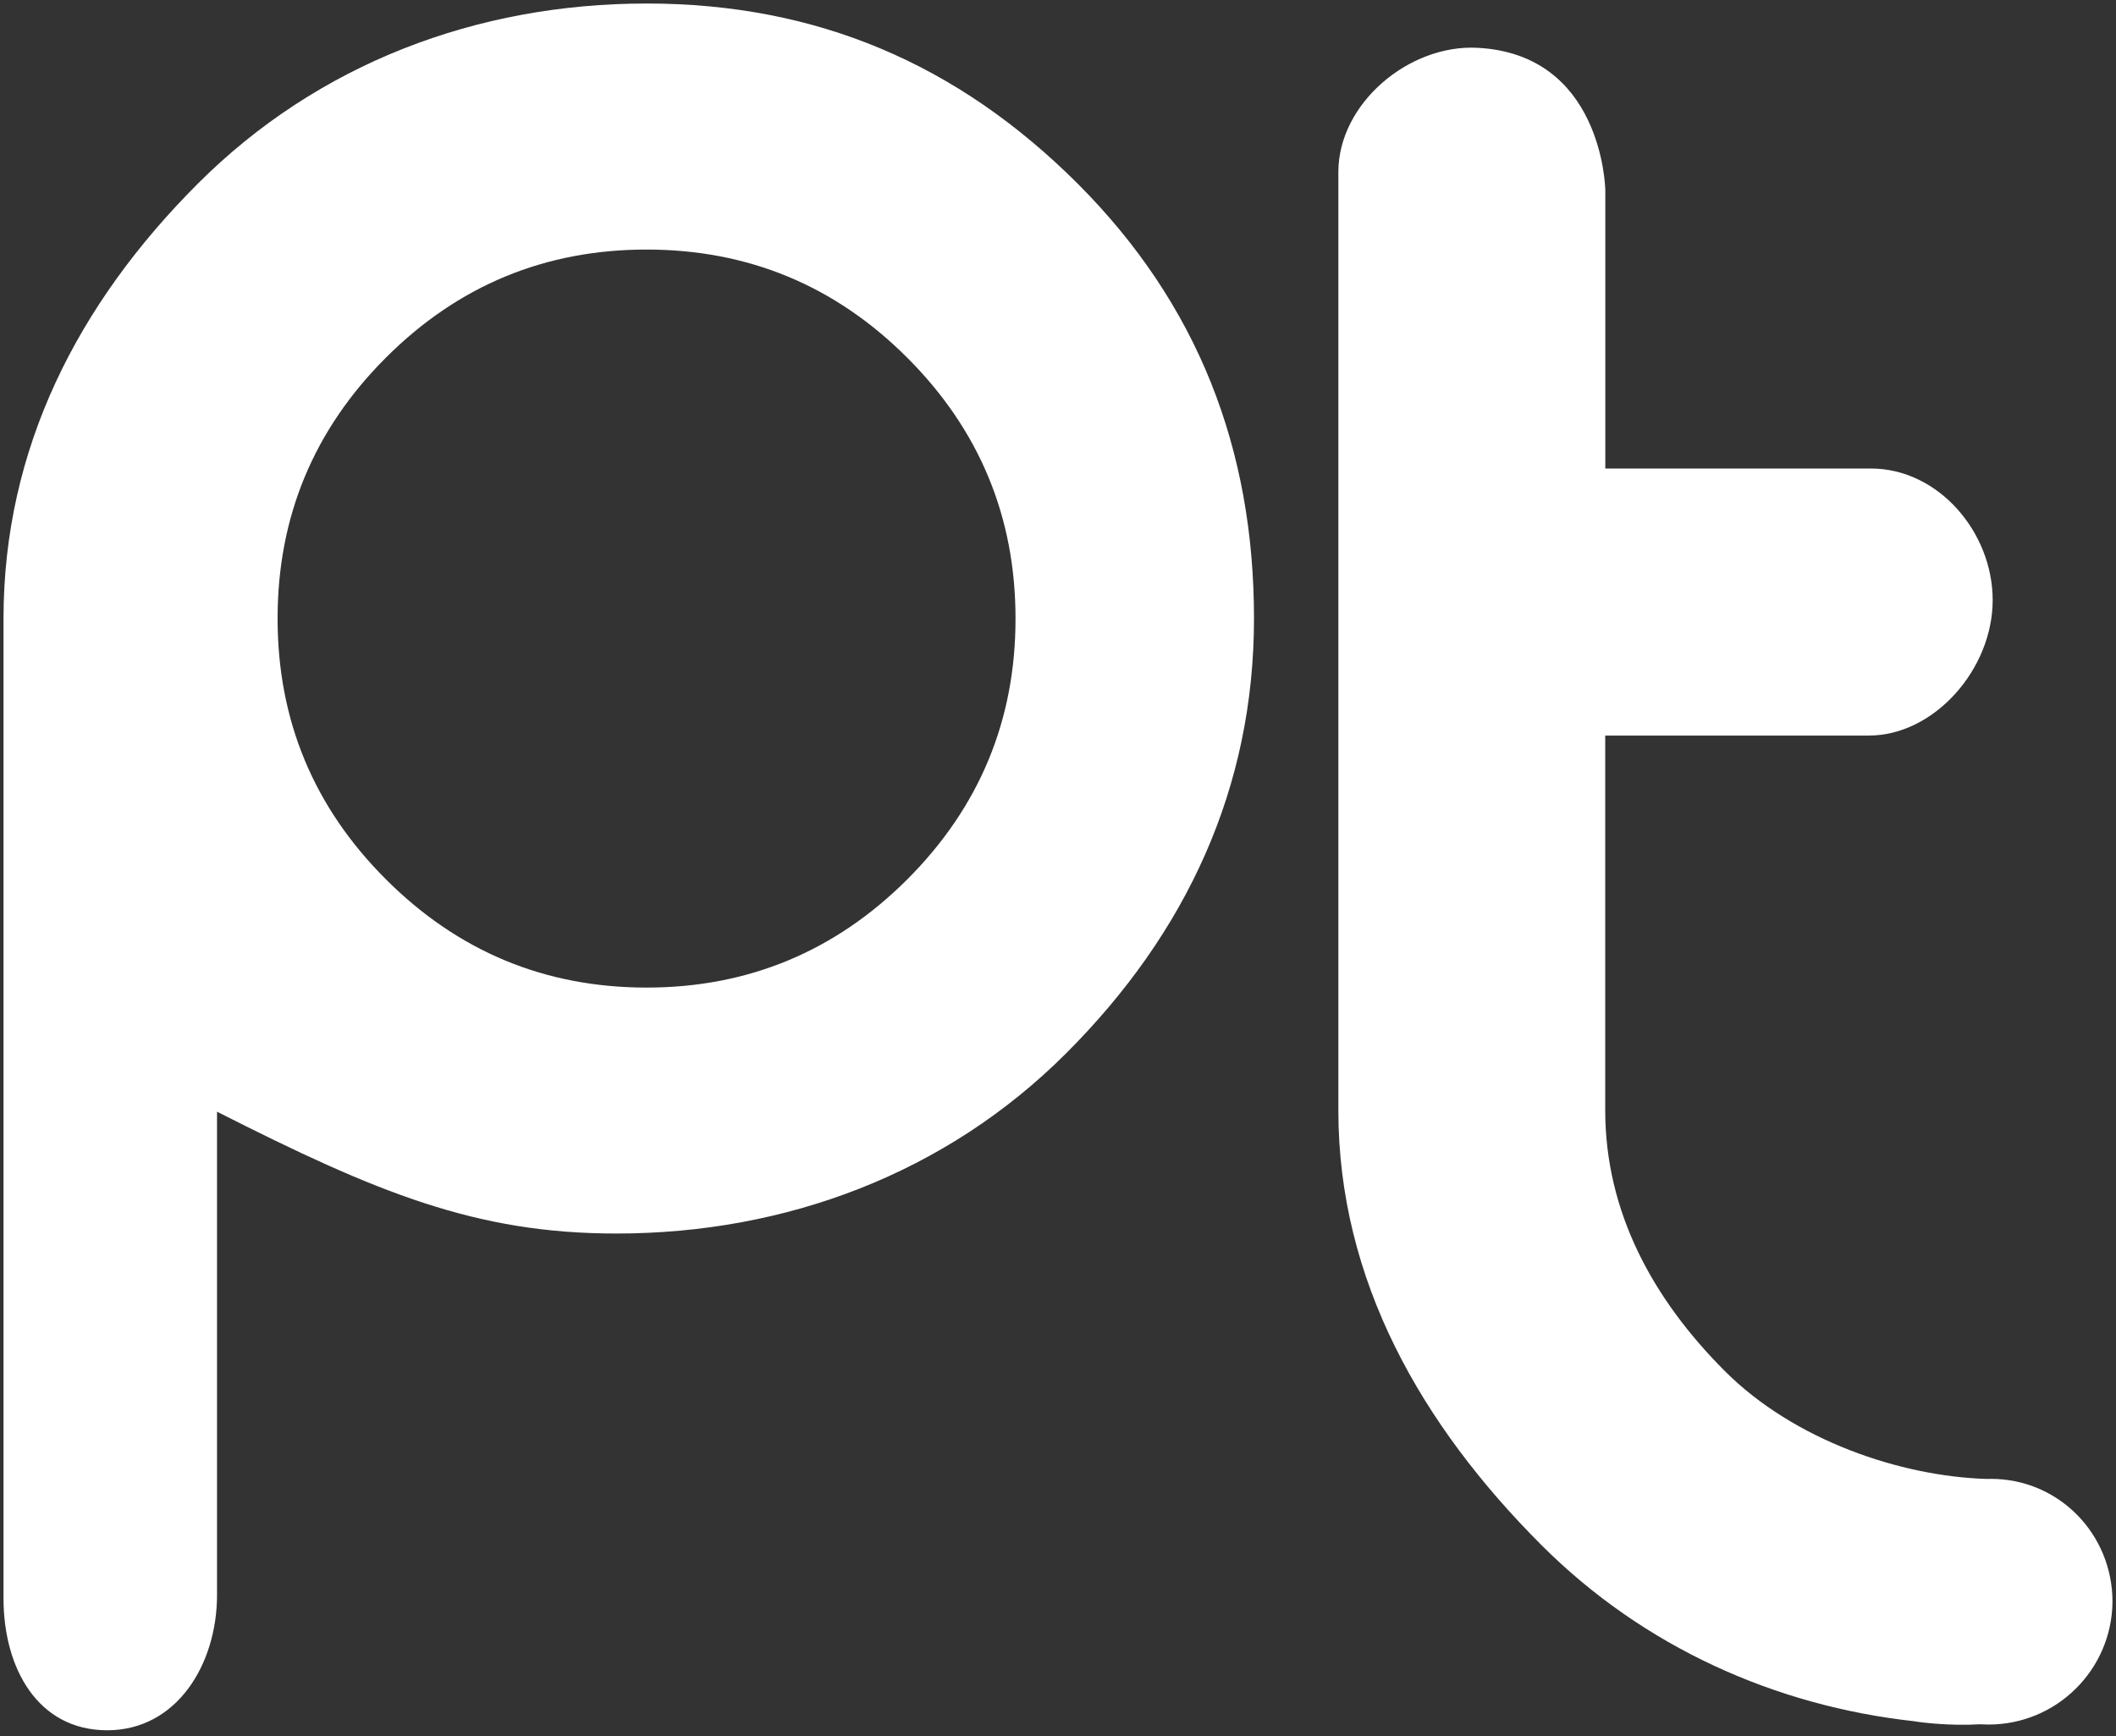
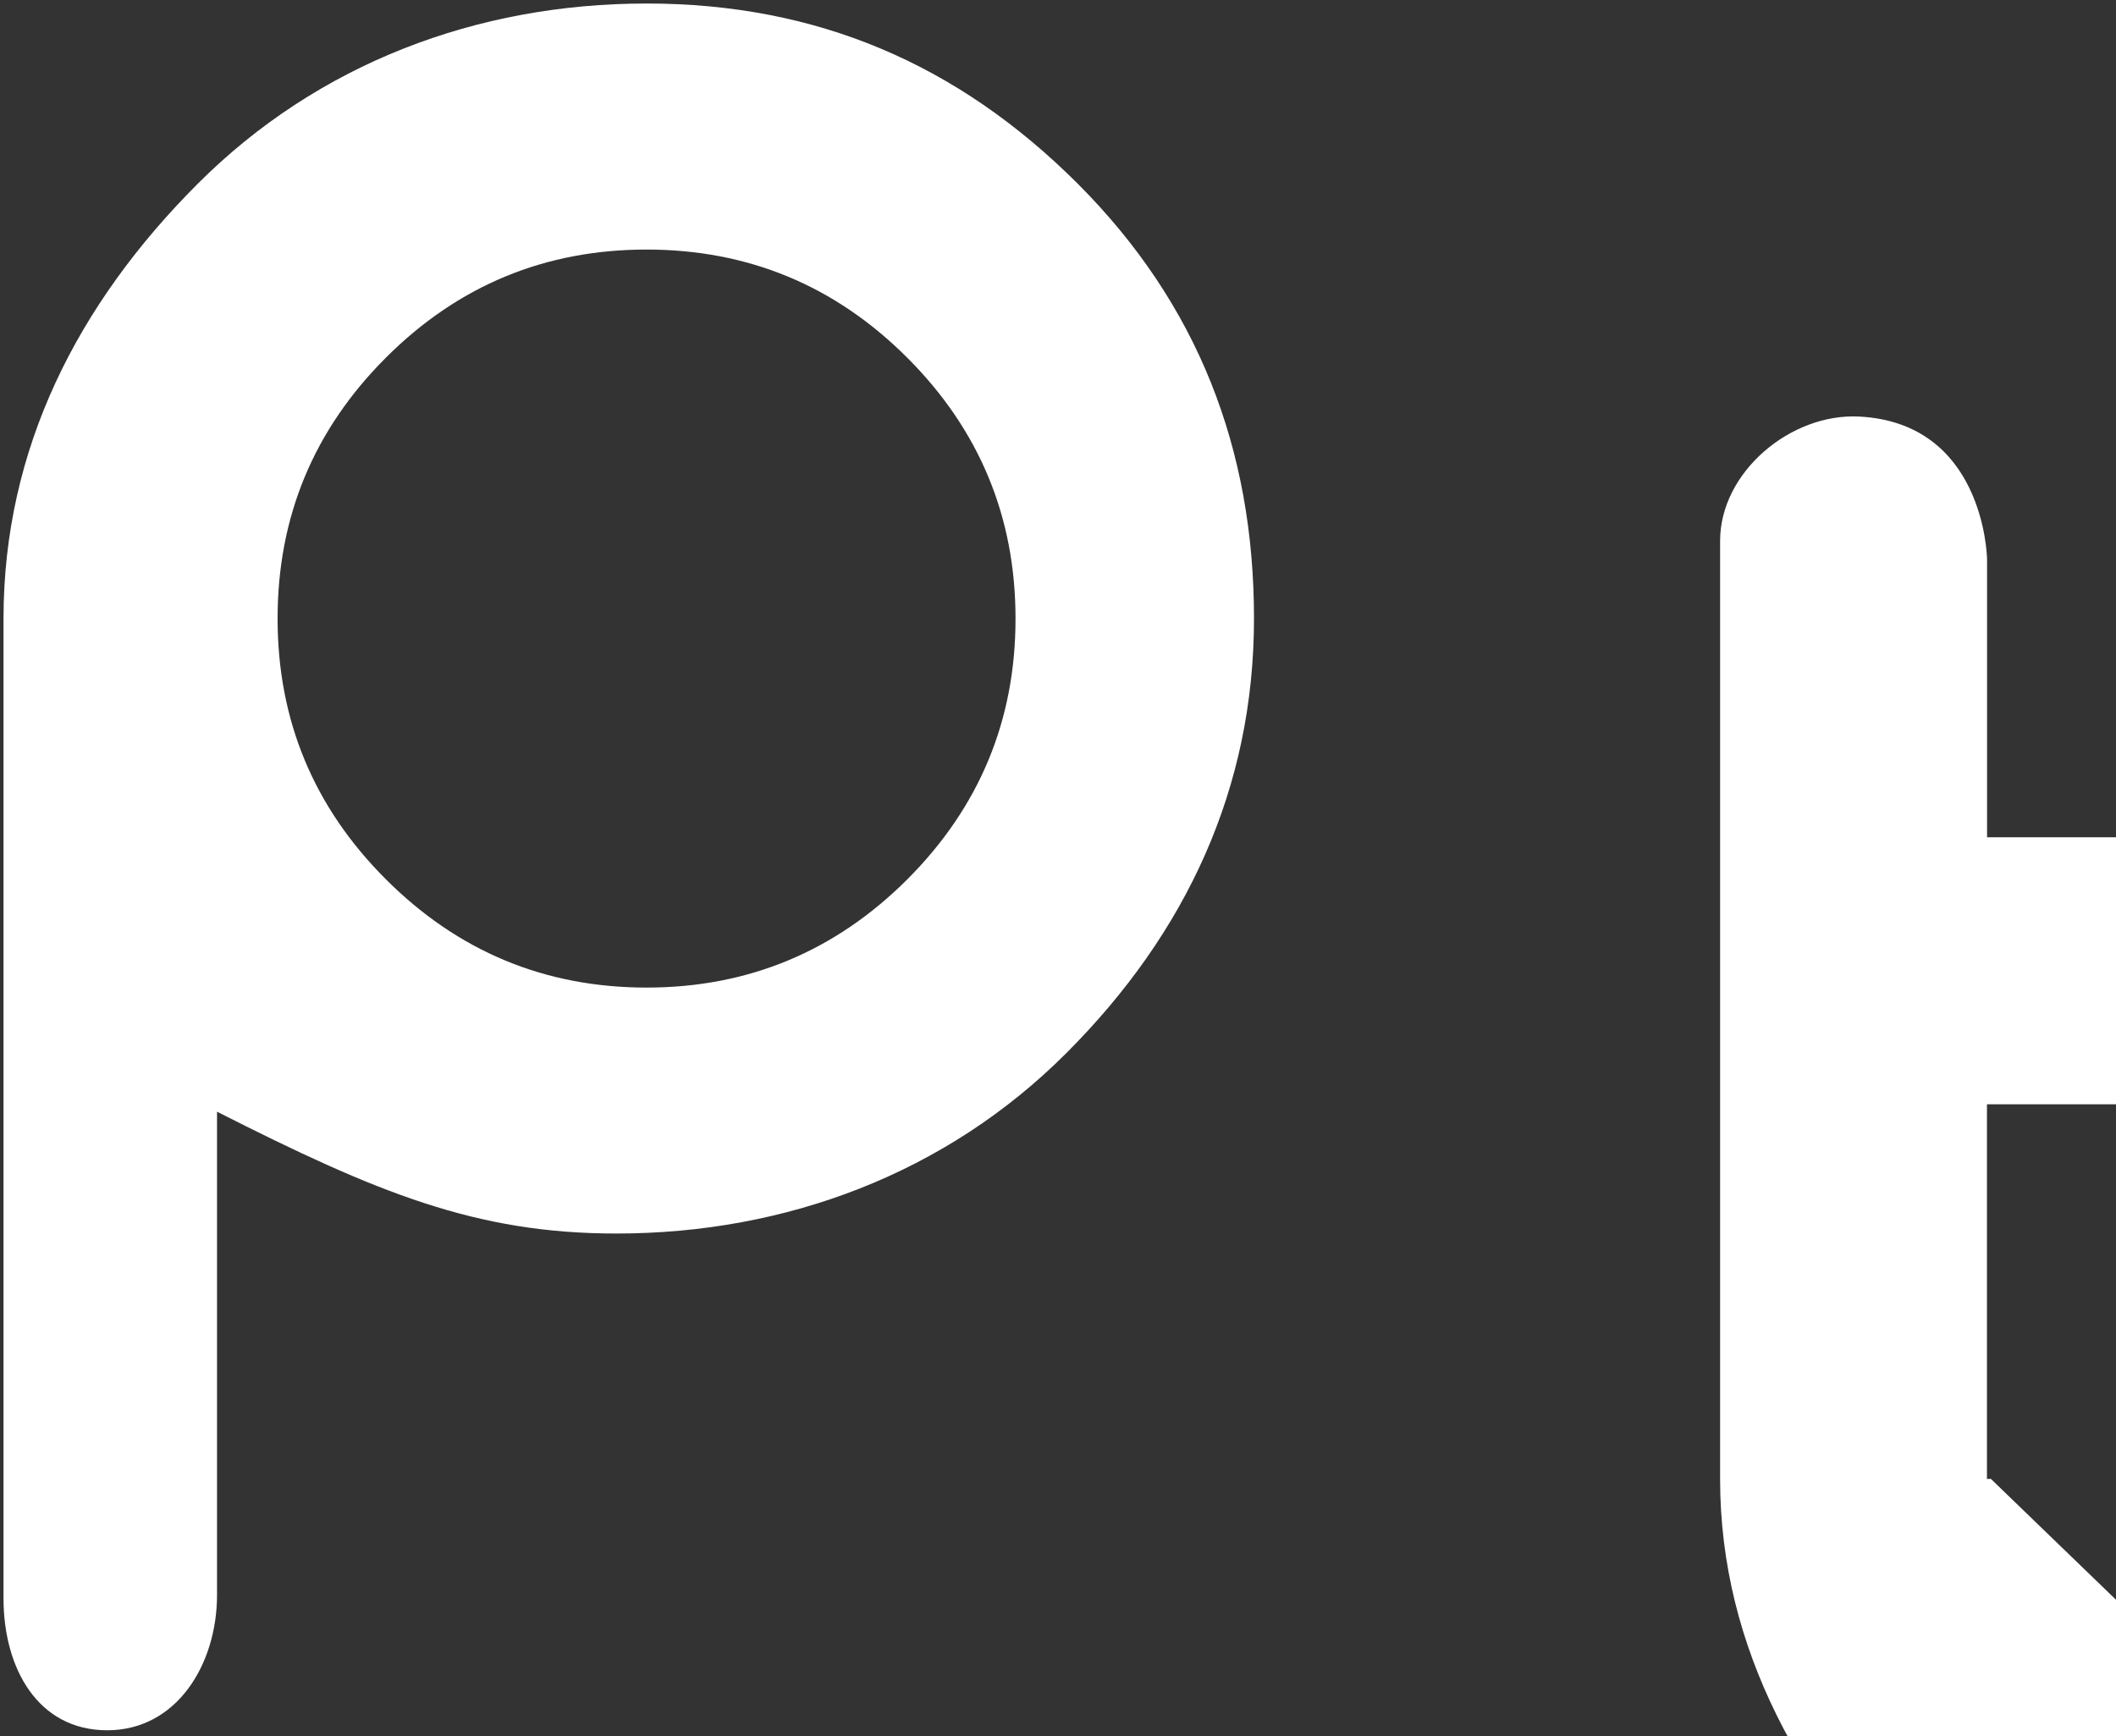
<svg xmlns="http://www.w3.org/2000/svg" height="247" viewBox="0 0 301 247" width="301">
  <rect x="0" y="0" width="301" height="247" fill="#333333" stroke="none" />
-   <path d="m91.479 0c-24.146 0-46.766 8.553-63.846 25.633-17.093 17.093-27.633 37.701-27.633 61.855v139.394c0 9.892 4.864 18.744 14.755 18.744 9.878 0 15.617-9.367 15.617-19.255 0-.591 0 .549 0 0v-68.735c22.794 11.552 36.861 17.33 56.804 17.33 24.144 0 46.912-8.554 63.992-25.648 17.084-17.08 26.712-37.696 26.712-61.84 0-24.158-8.005-44.765-25.085-61.858-17.094-17.068-37.171-25.621-61.315-25.621zm37.096 124.574c-10.266 10.256-22.645 15.406-37.096 15.406-14.469 0-26.835-5.149-37.088-15.406-10.278-10.266-15.404-22.631-15.404-37.086 0-14.455 5.127-26.83 15.392-37.096 10.265-10.267 22.632-15.394 37.086-15.394 14.455 0 26.835 5.127 37.1 15.394 10.261 10.266 15.392 22.64 15.392 37.096.009 14.455-5.131 26.821-15.382 37.086zm154.123 85.289-.553.014c-12.252-.364-27.407-5.466-37.285-15.344-10.252-10.266-17.018-22.631-17.018-37.11v-53.291h37.488c9.315 0 17.628-9.443 17.628-19.269 0-9.665-7.726-18.72-17.34-18.72-.014 0 .009 0 0 0h-37.762v-39.485c0-.876-.624-19.431-18.167-20.357-9.755-.525-19.808 7.902-19.808 17.681v133.465c0 24.158 11.817 44.765 28.911 61.859 14.555 14.54 33.322 22.867 52.979 25.033.861.161 5.126.7 9.363.435l1.225.038c9.679.009 17.557-7.788 17.642-17.467 0-9.651-7.651-17.482-17.302-17.482z" fill="#fff" fill-rule="evenodd" transform="translate(.5 .5)" />
+   <path d="m91.479 0c-24.146 0-46.766 8.553-63.846 25.633-17.093 17.093-27.633 37.701-27.633 61.855v139.394c0 9.892 4.864 18.744 14.755 18.744 9.878 0 15.617-9.367 15.617-19.255 0-.591 0 .549 0 0v-68.735c22.794 11.552 36.861 17.33 56.804 17.33 24.144 0 46.912-8.554 63.992-25.648 17.084-17.08 26.712-37.696 26.712-61.84 0-24.158-8.005-44.765-25.085-61.858-17.094-17.068-37.171-25.621-61.315-25.621zm37.096 124.574c-10.266 10.256-22.645 15.406-37.096 15.406-14.469 0-26.835-5.149-37.088-15.406-10.278-10.266-15.404-22.631-15.404-37.086 0-14.455 5.127-26.83 15.392-37.096 10.265-10.267 22.632-15.394 37.086-15.394 14.455 0 26.835 5.127 37.1 15.394 10.261 10.266 15.392 22.64 15.392 37.096.009 14.455-5.131 26.821-15.382 37.086zm154.123 85.289-.553.014v-53.291h37.488c9.315 0 17.628-9.443 17.628-19.269 0-9.665-7.726-18.72-17.34-18.72-.014 0 .009 0 0 0h-37.762v-39.485c0-.876-.624-19.431-18.167-20.357-9.755-.525-19.808 7.902-19.808 17.681v133.465c0 24.158 11.817 44.765 28.911 61.859 14.555 14.54 33.322 22.867 52.979 25.033.861.161 5.126.7 9.363.435l1.225.038c9.679.009 17.557-7.788 17.642-17.467 0-9.651-7.651-17.482-17.302-17.482z" fill="#fff" fill-rule="evenodd" transform="translate(.5 .5)" />
</svg>